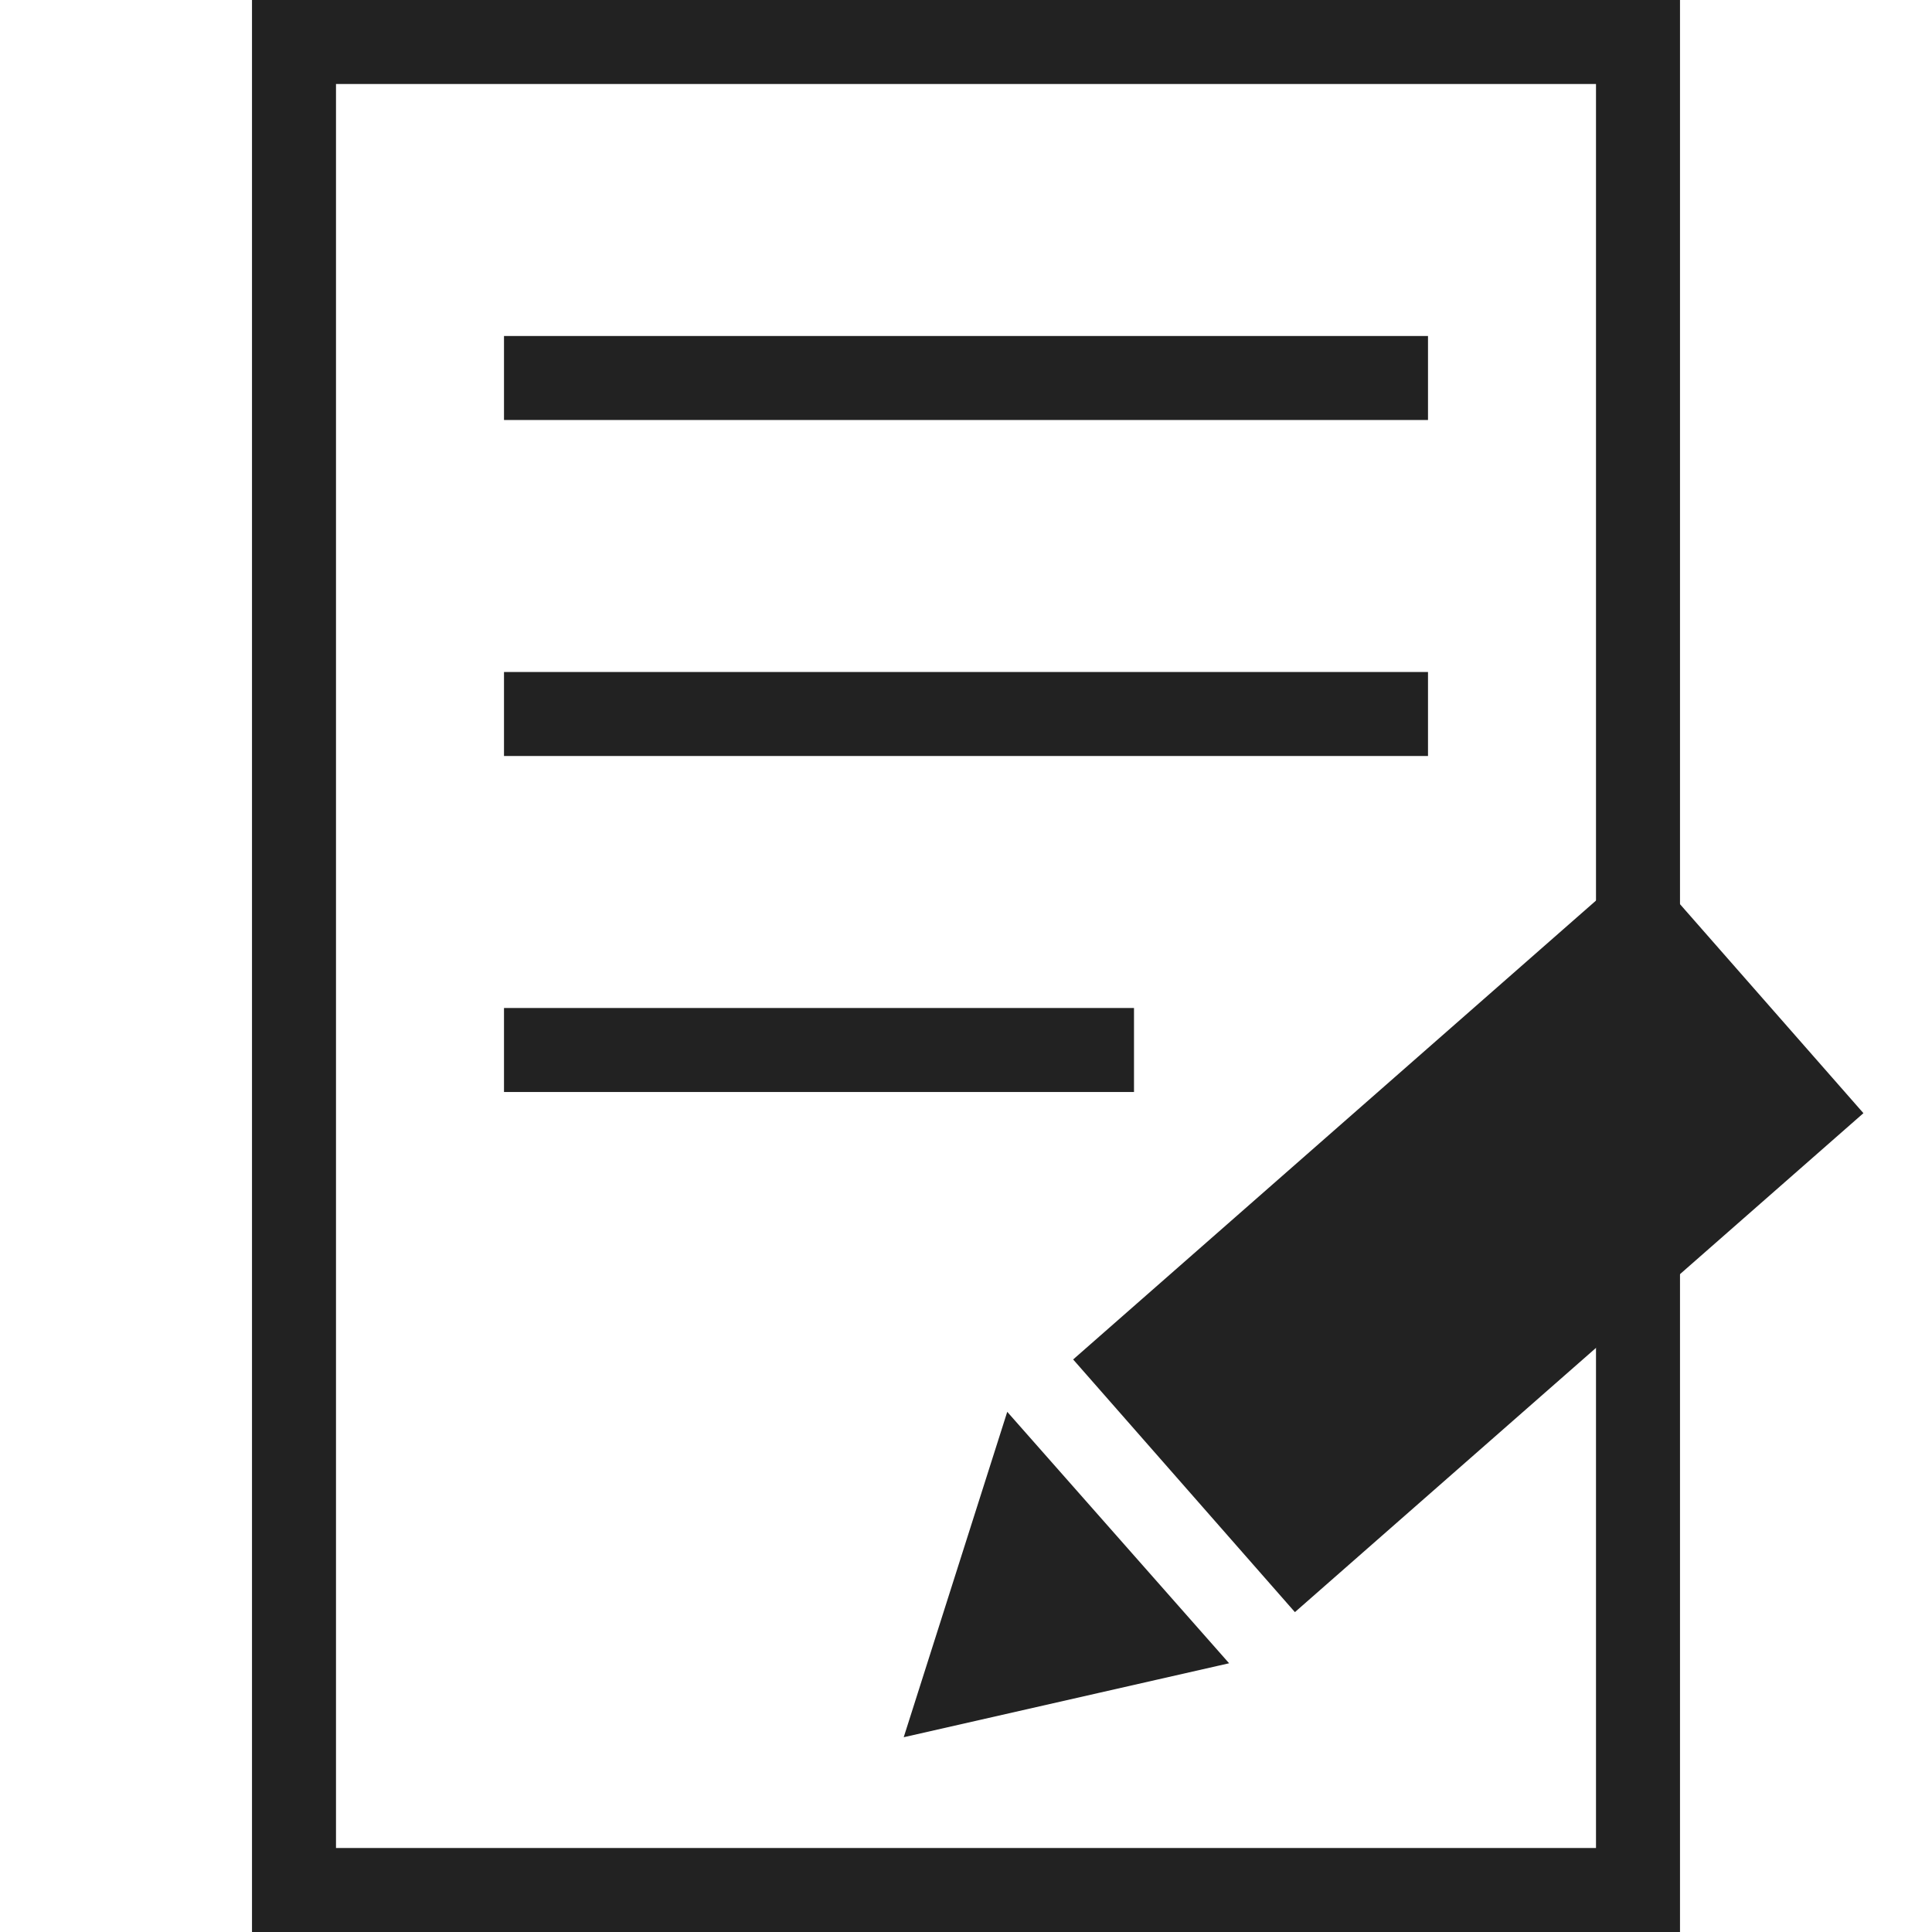
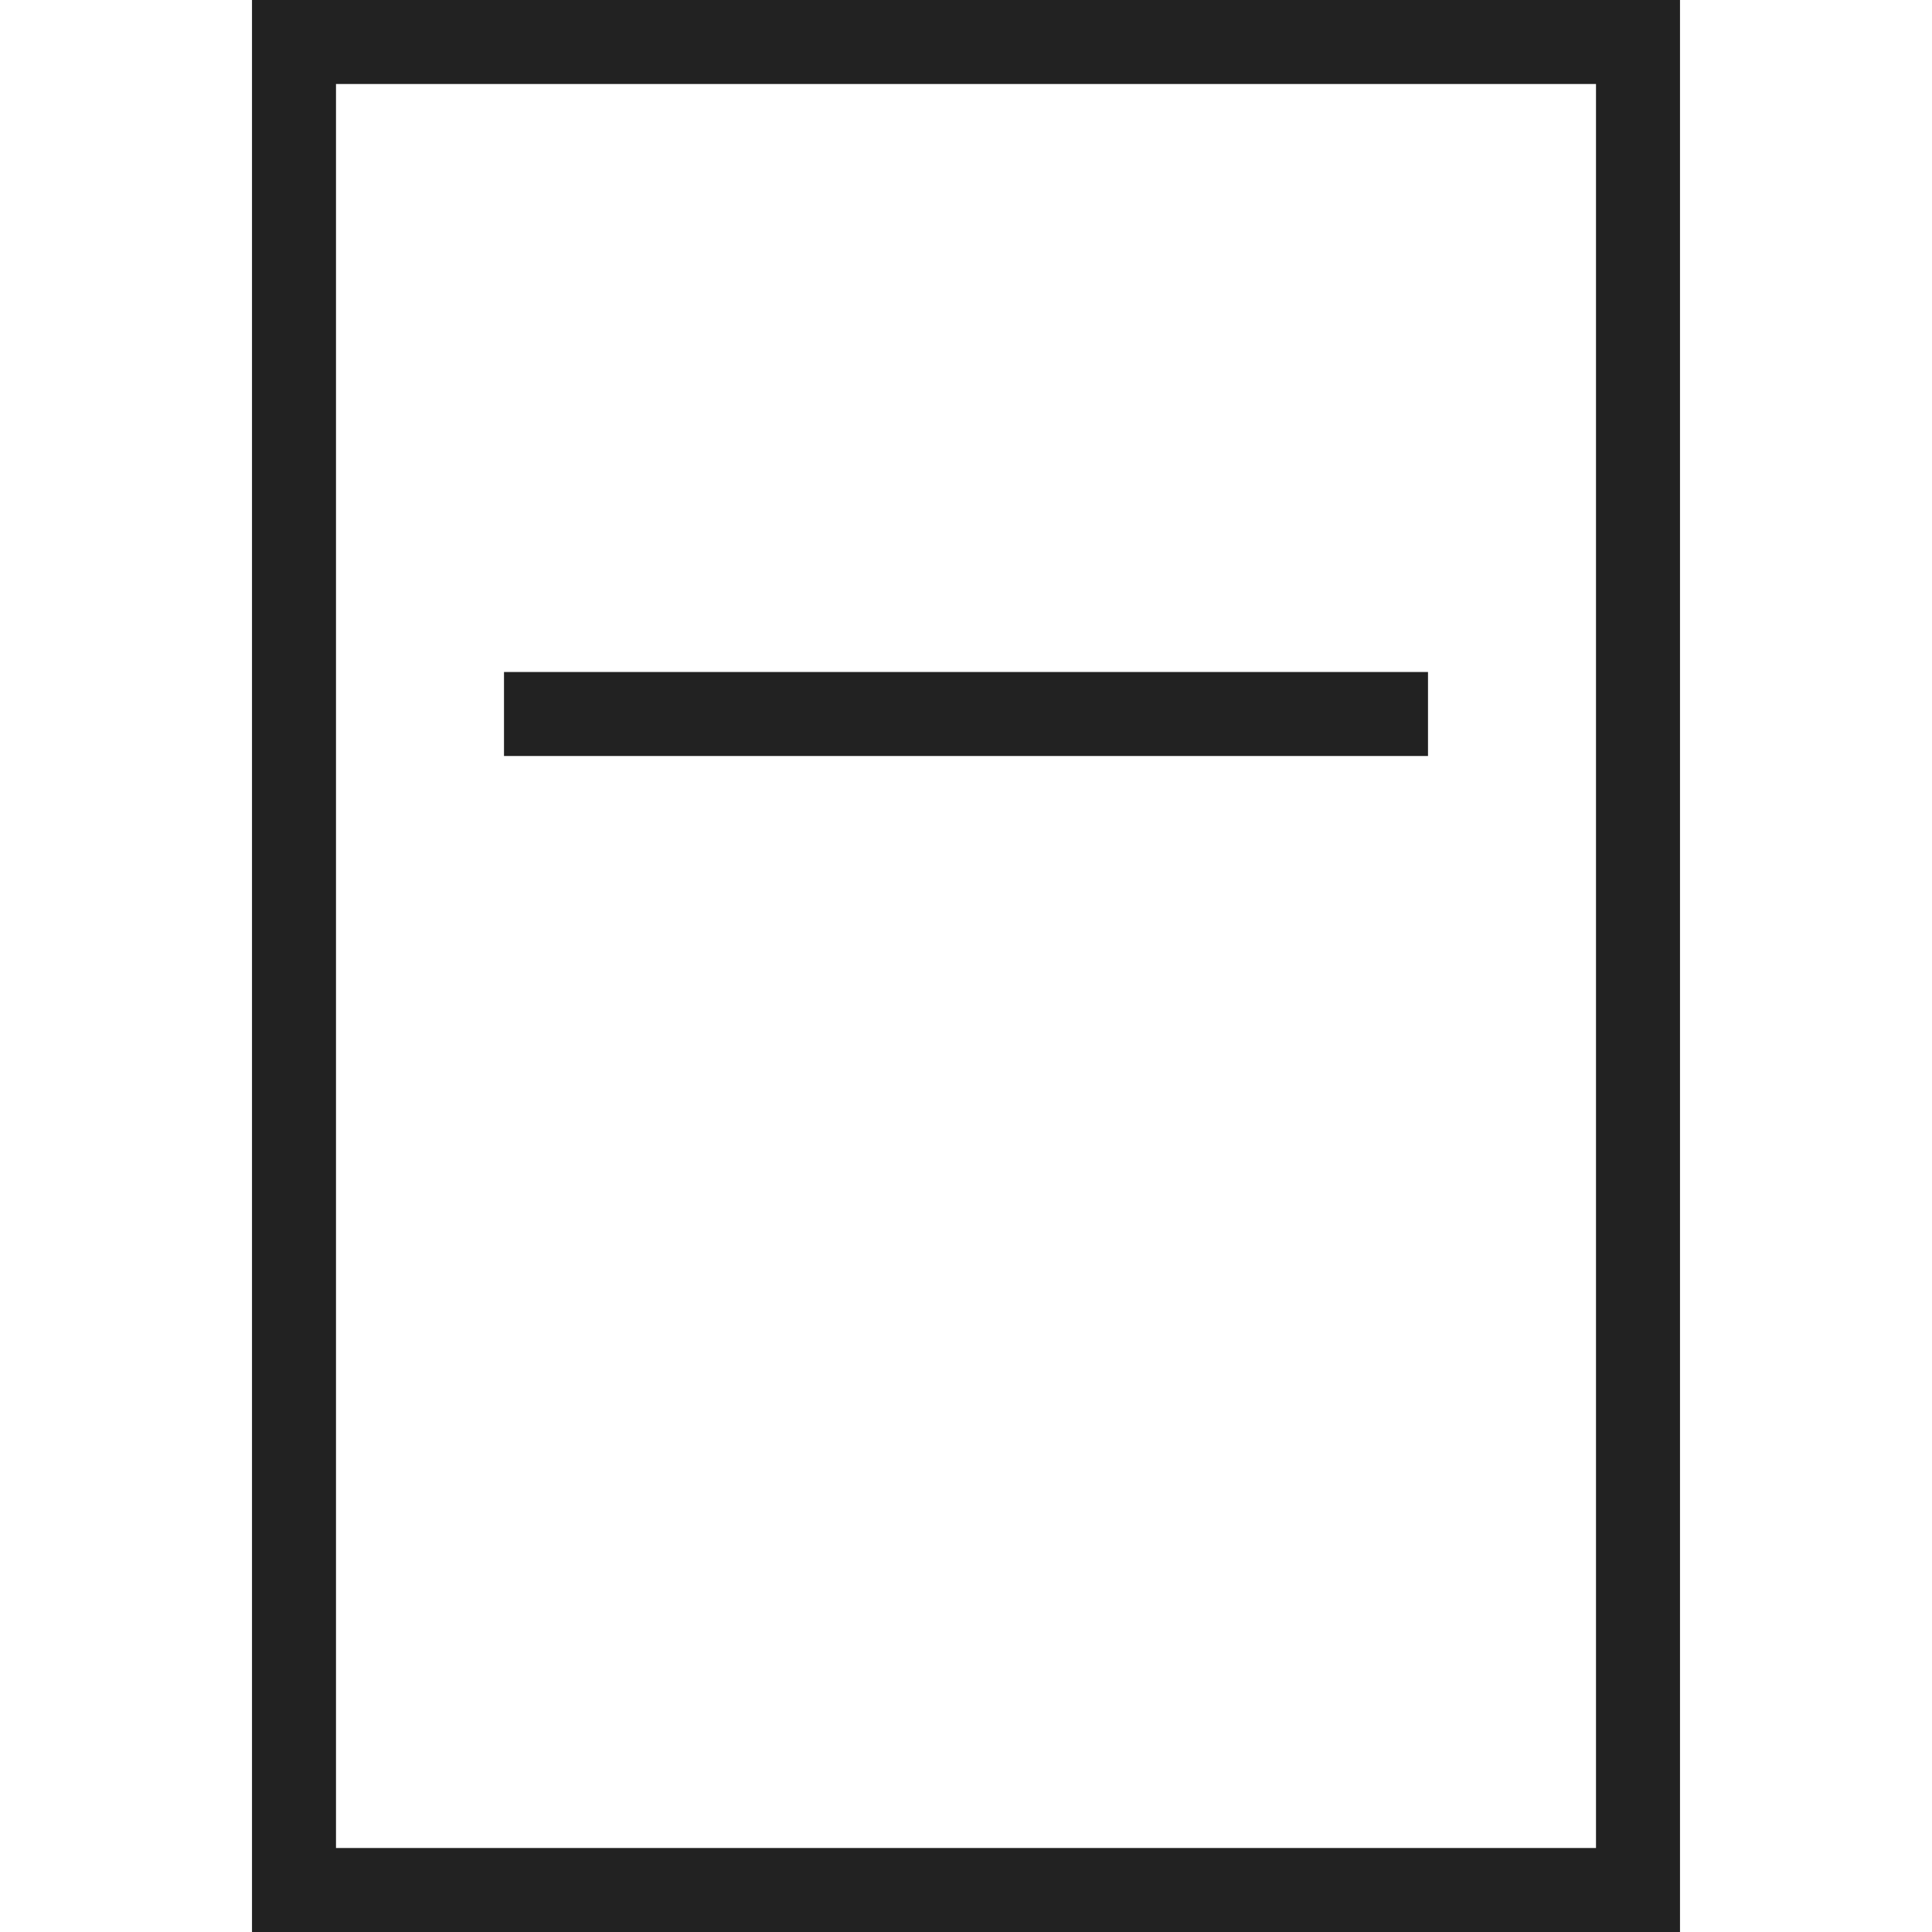
<svg xmlns="http://www.w3.org/2000/svg" version="1.1" id="signup" x="0px" y="0px" viewBox="0 0 23 23" style="enable-background:new 0 0 23 23;" xml:space="preserve">
  <style type="text/css">
	.st0{fill:none;stroke:#222222;stroke-miterlimit:10;}
	.st1{fill:#222222;stroke:#222222;stroke-miterlimit:10;}
</style>
  <rect x="3.5" y="0.5" class="st0" width="16" height="22" />
-   <line class="st0" x1="6" y1="4.5" x2="17" y2="4.5" />
  <line class="st0" x1="6" y1="8.5" x2="17" y2="8.5" />
-   <line class="st0" x1="6" y1="12.5" x2="13.5" y2="12.5" />
-   <rect x="16" y="10.7" transform="matrix(0.66 0.752 -0.752 0.66 16.984 -8.144)" class="st1" width="3" height="8" />
-   <polygon class="st1" points="11.5,20 13.7,19.5 12.2,17.8 " />
</svg>